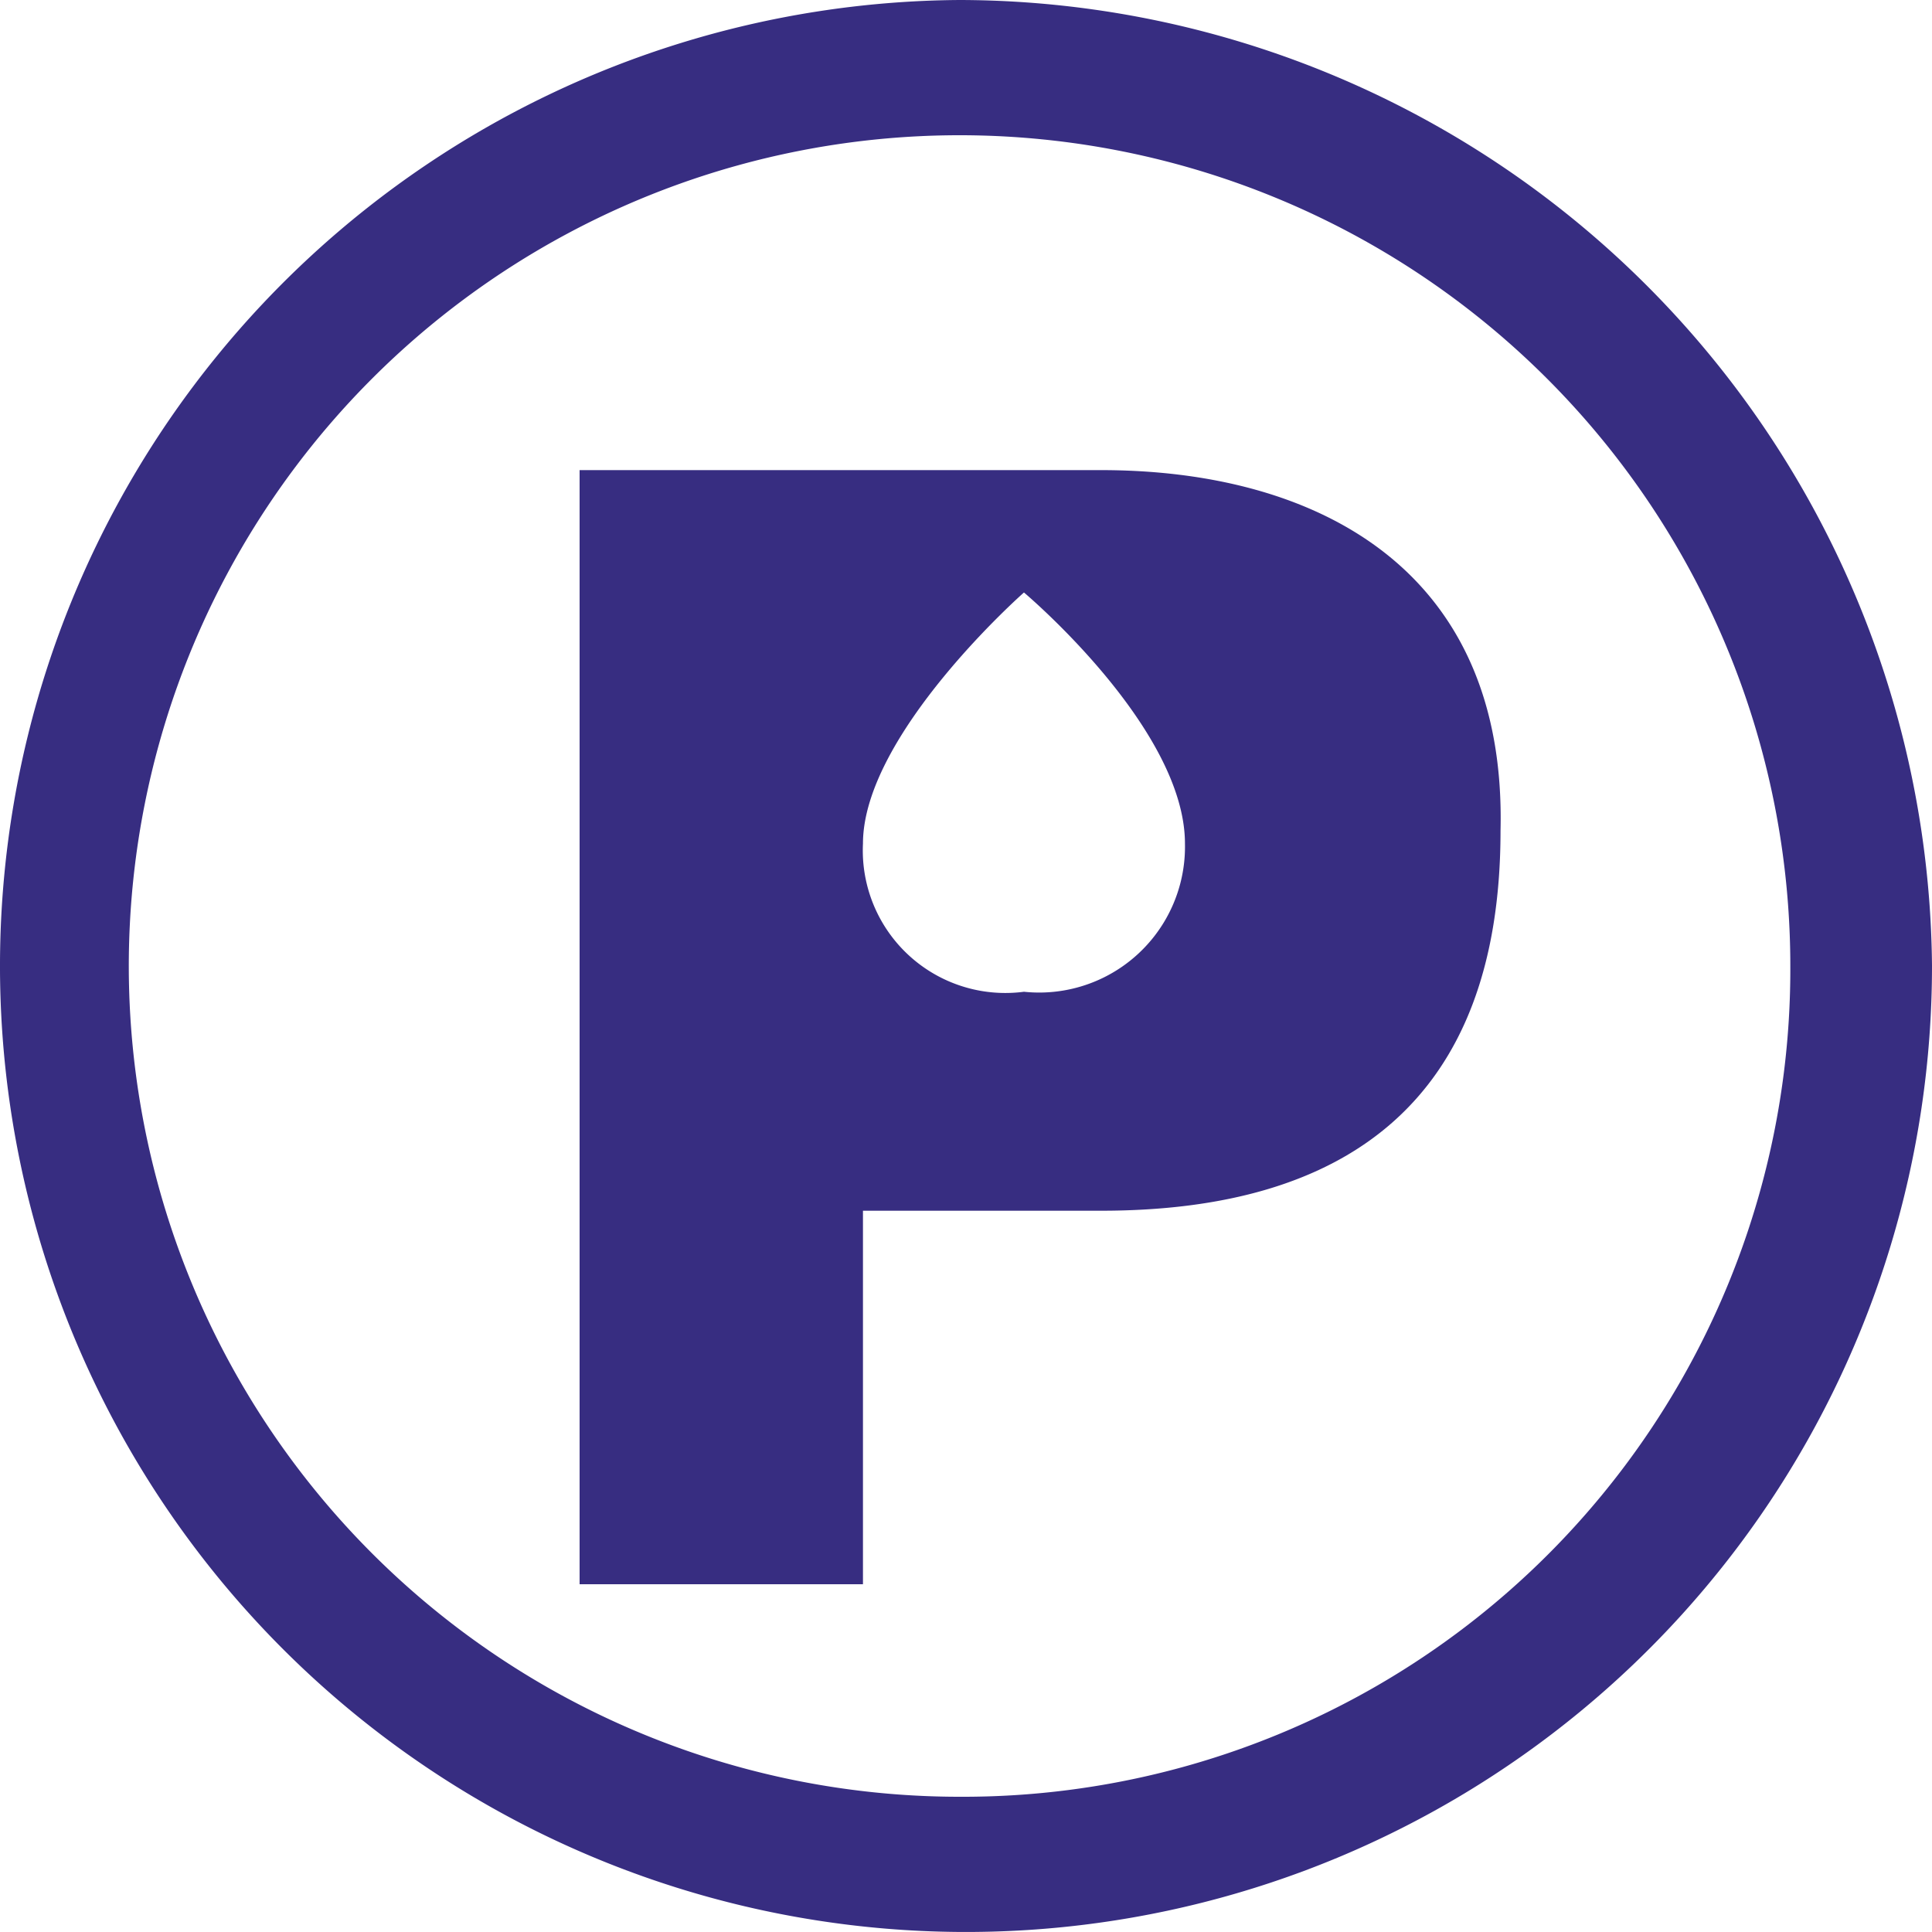
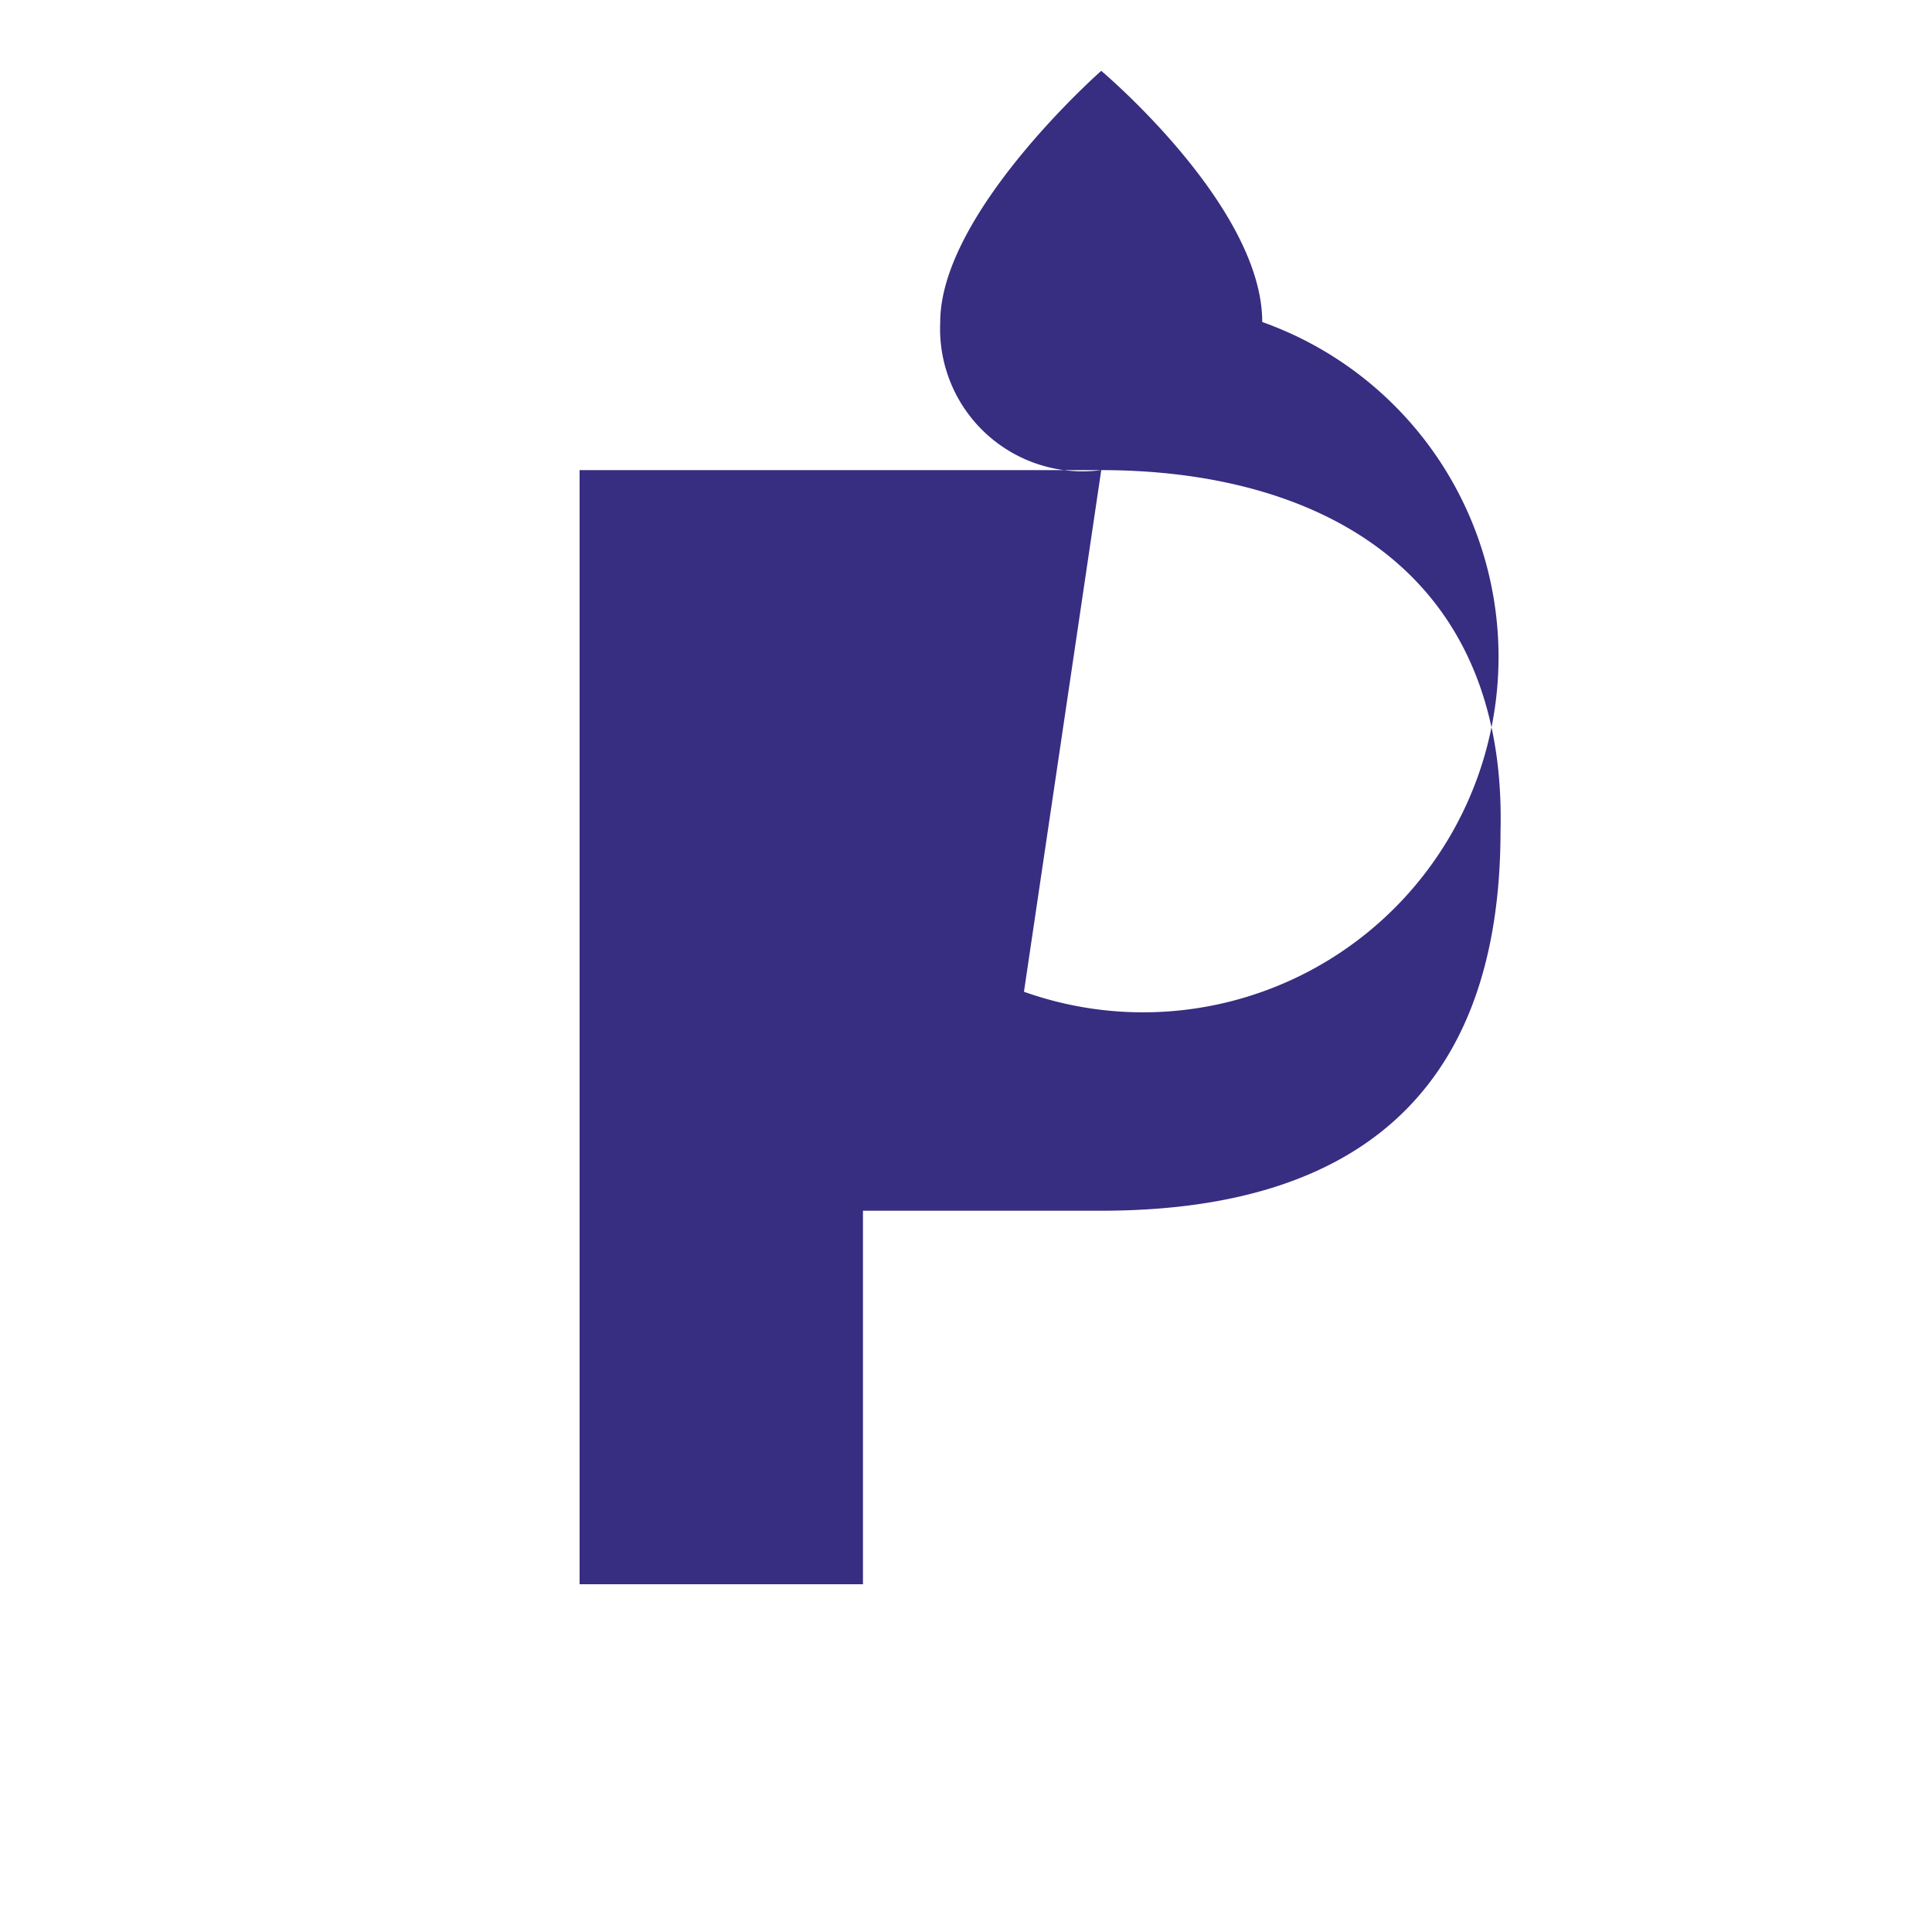
<svg xmlns="http://www.w3.org/2000/svg" width="31.8" height="31.8" viewBox="0 0 31.8 31.8">
  <g id="PrintReceptive" transform="translate(-1 -1)">
    <g id="Group_204" data-name="Group 204" transform="translate(1 1)">
-       <path id="Path_865" data-name="Path 865" d="M16.794,1A15.9,15.9,0,1,0,32.8,16.9,16.038,16.038,0,0,0,16.794,1Zm0,29.574A13.674,13.674,0,1,1,30.468,16.9,13.617,13.617,0,0,1,16.794,30.574Z" transform="translate(-1 -1)" fill="#372D81" />
-     </g>
-     <path id="Path_866" data-name="Path 866" d="M18.586,8.3H10V26.638h4.664V20.49h3.922c4.028,0,6.572-1.8,6.572-6.254C25.264,9.89,22.084,8.3,18.586,8.3Zm-1.272,8.586a2.346,2.346,0,0,1-2.65-2.438c0-1.8,2.65-4.134,2.65-4.134s2.65,2.226,2.65,4.134A2.4,2.4,0,0,1,17.314,16.886Z" transform="translate(0.54 0.438)" fill="#372D81" />
+       </g>
+     <path id="Path_866" data-name="Path 866" d="M18.586,8.3H10V26.638h4.664V20.49h3.922c4.028,0,6.572-1.8,6.572-6.254C25.264,9.89,22.084,8.3,18.586,8.3Za2.346,2.346,0,0,1-2.65-2.438c0-1.8,2.65-4.134,2.65-4.134s2.65,2.226,2.65,4.134A2.4,2.4,0,0,1,17.314,16.886Z" transform="translate(0.54 0.438)" fill="#372D81" />
  </g>
</svg>